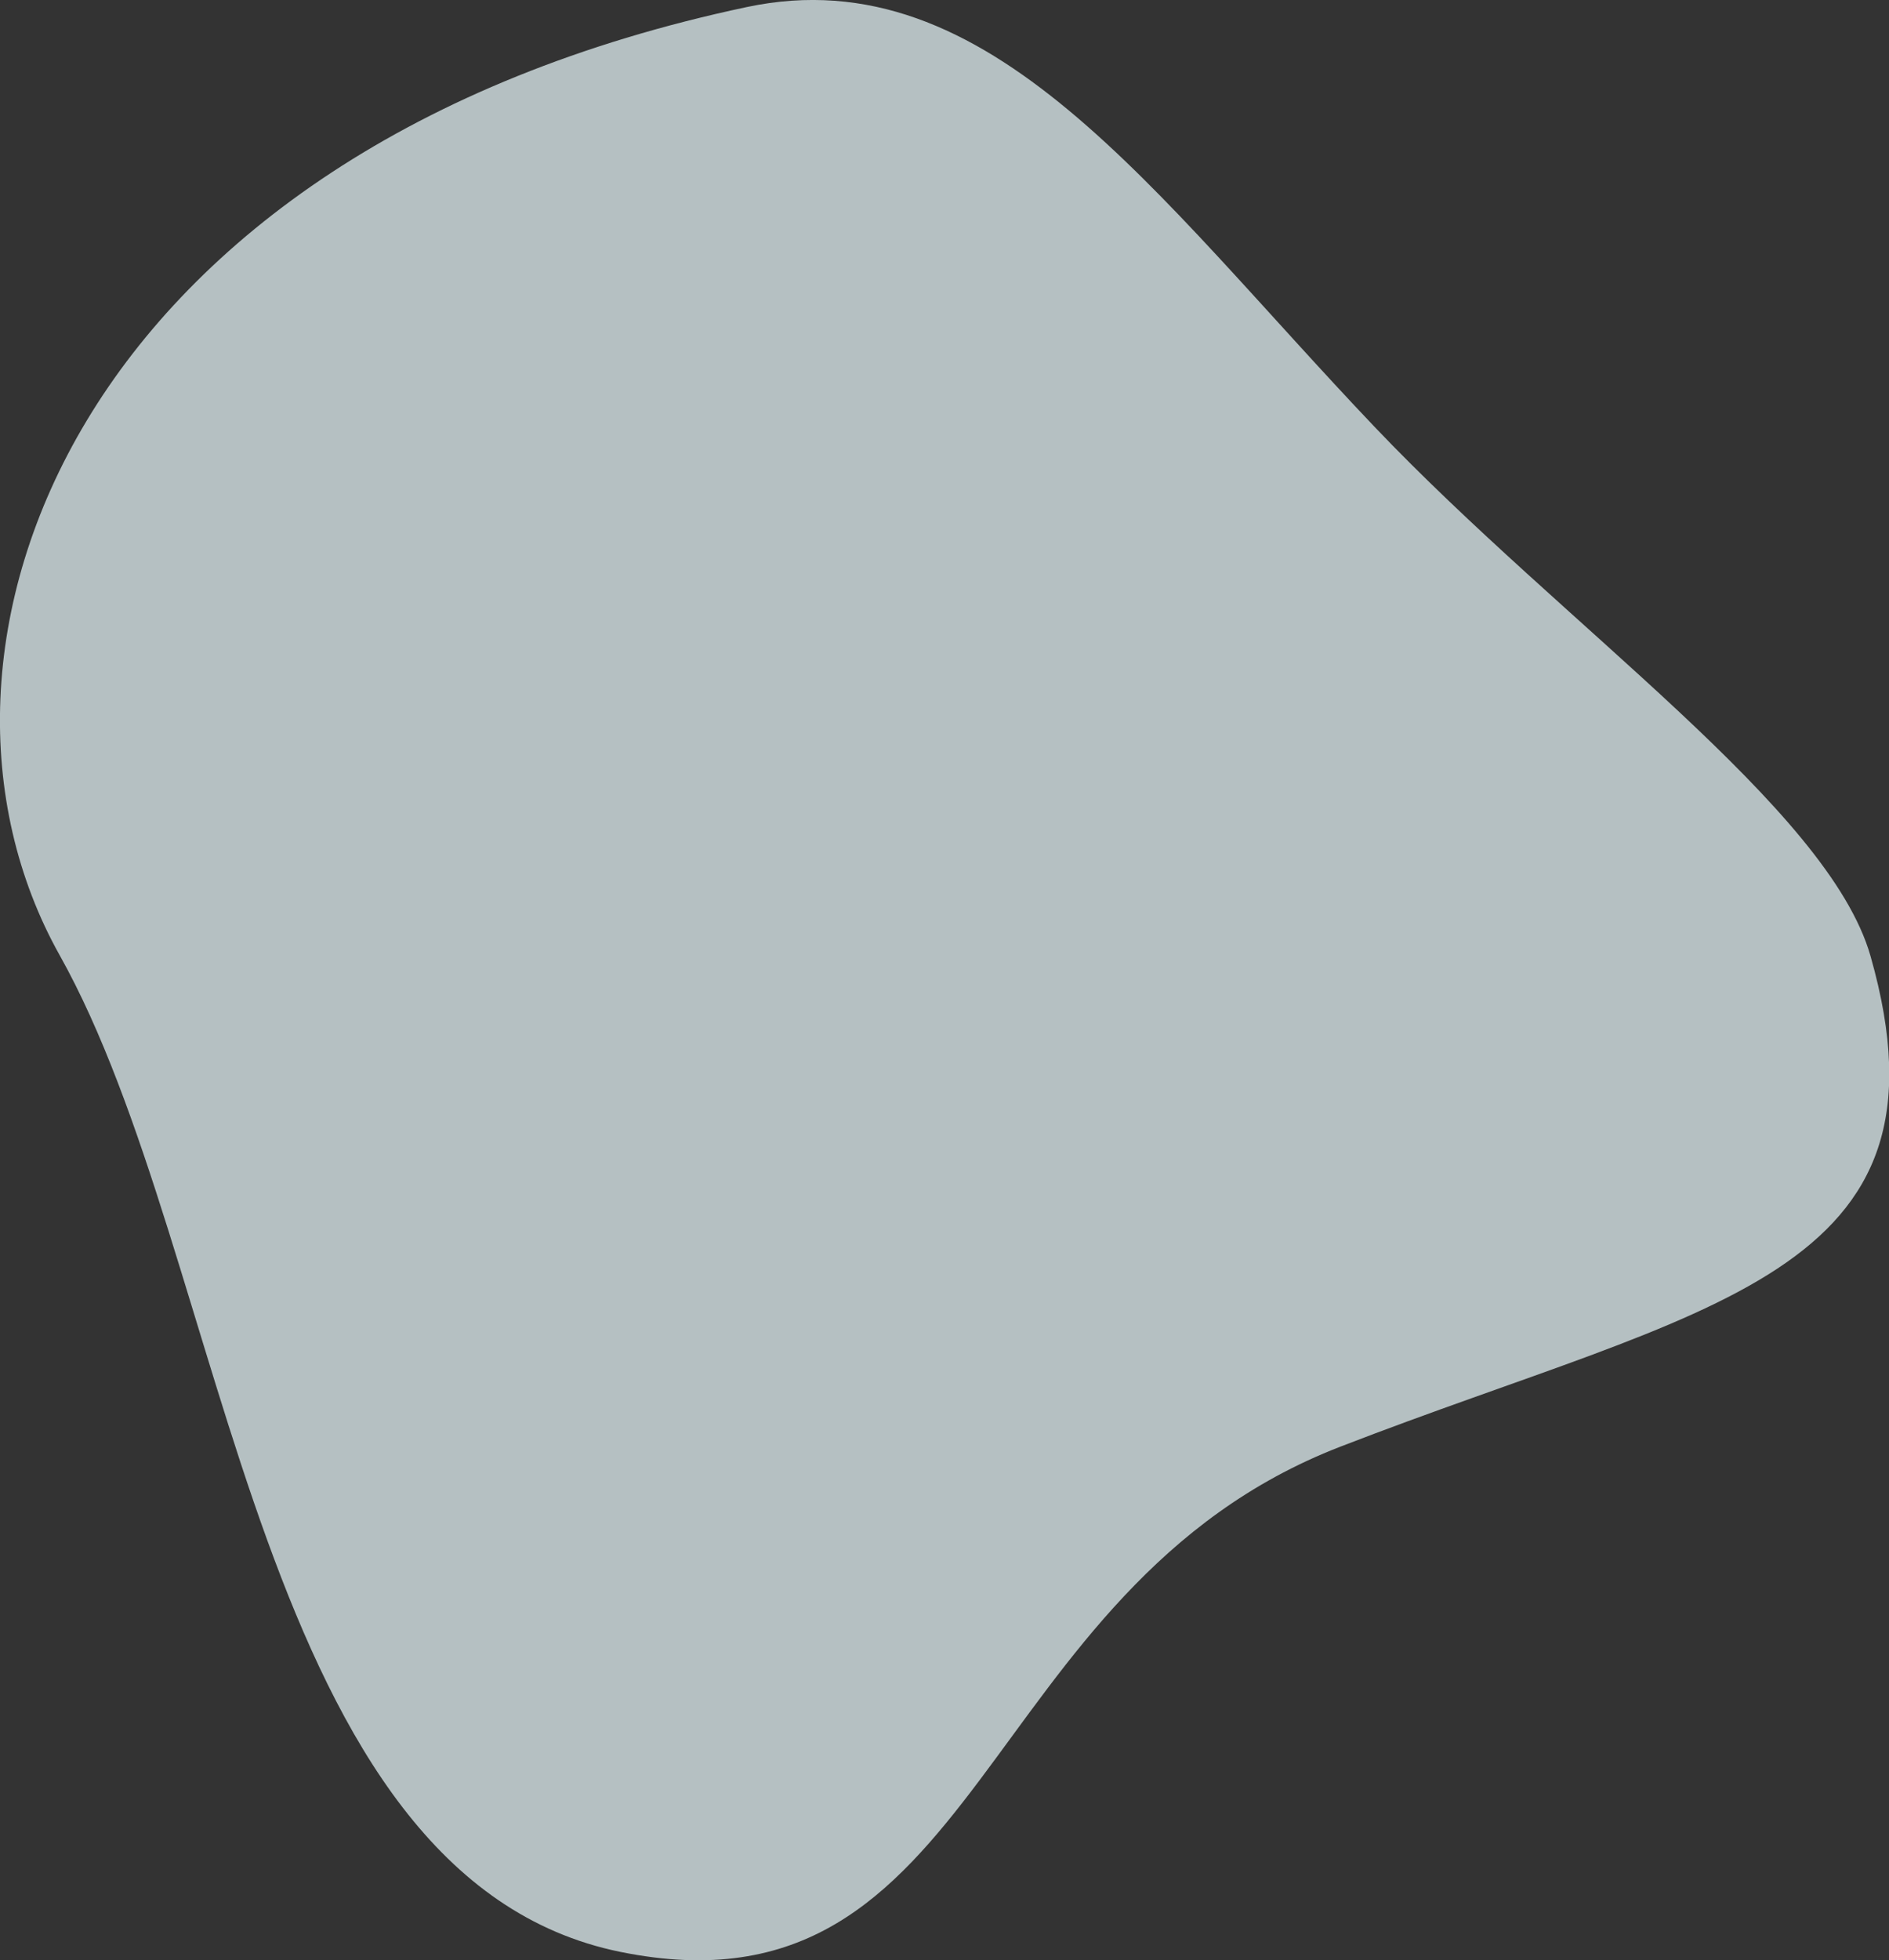
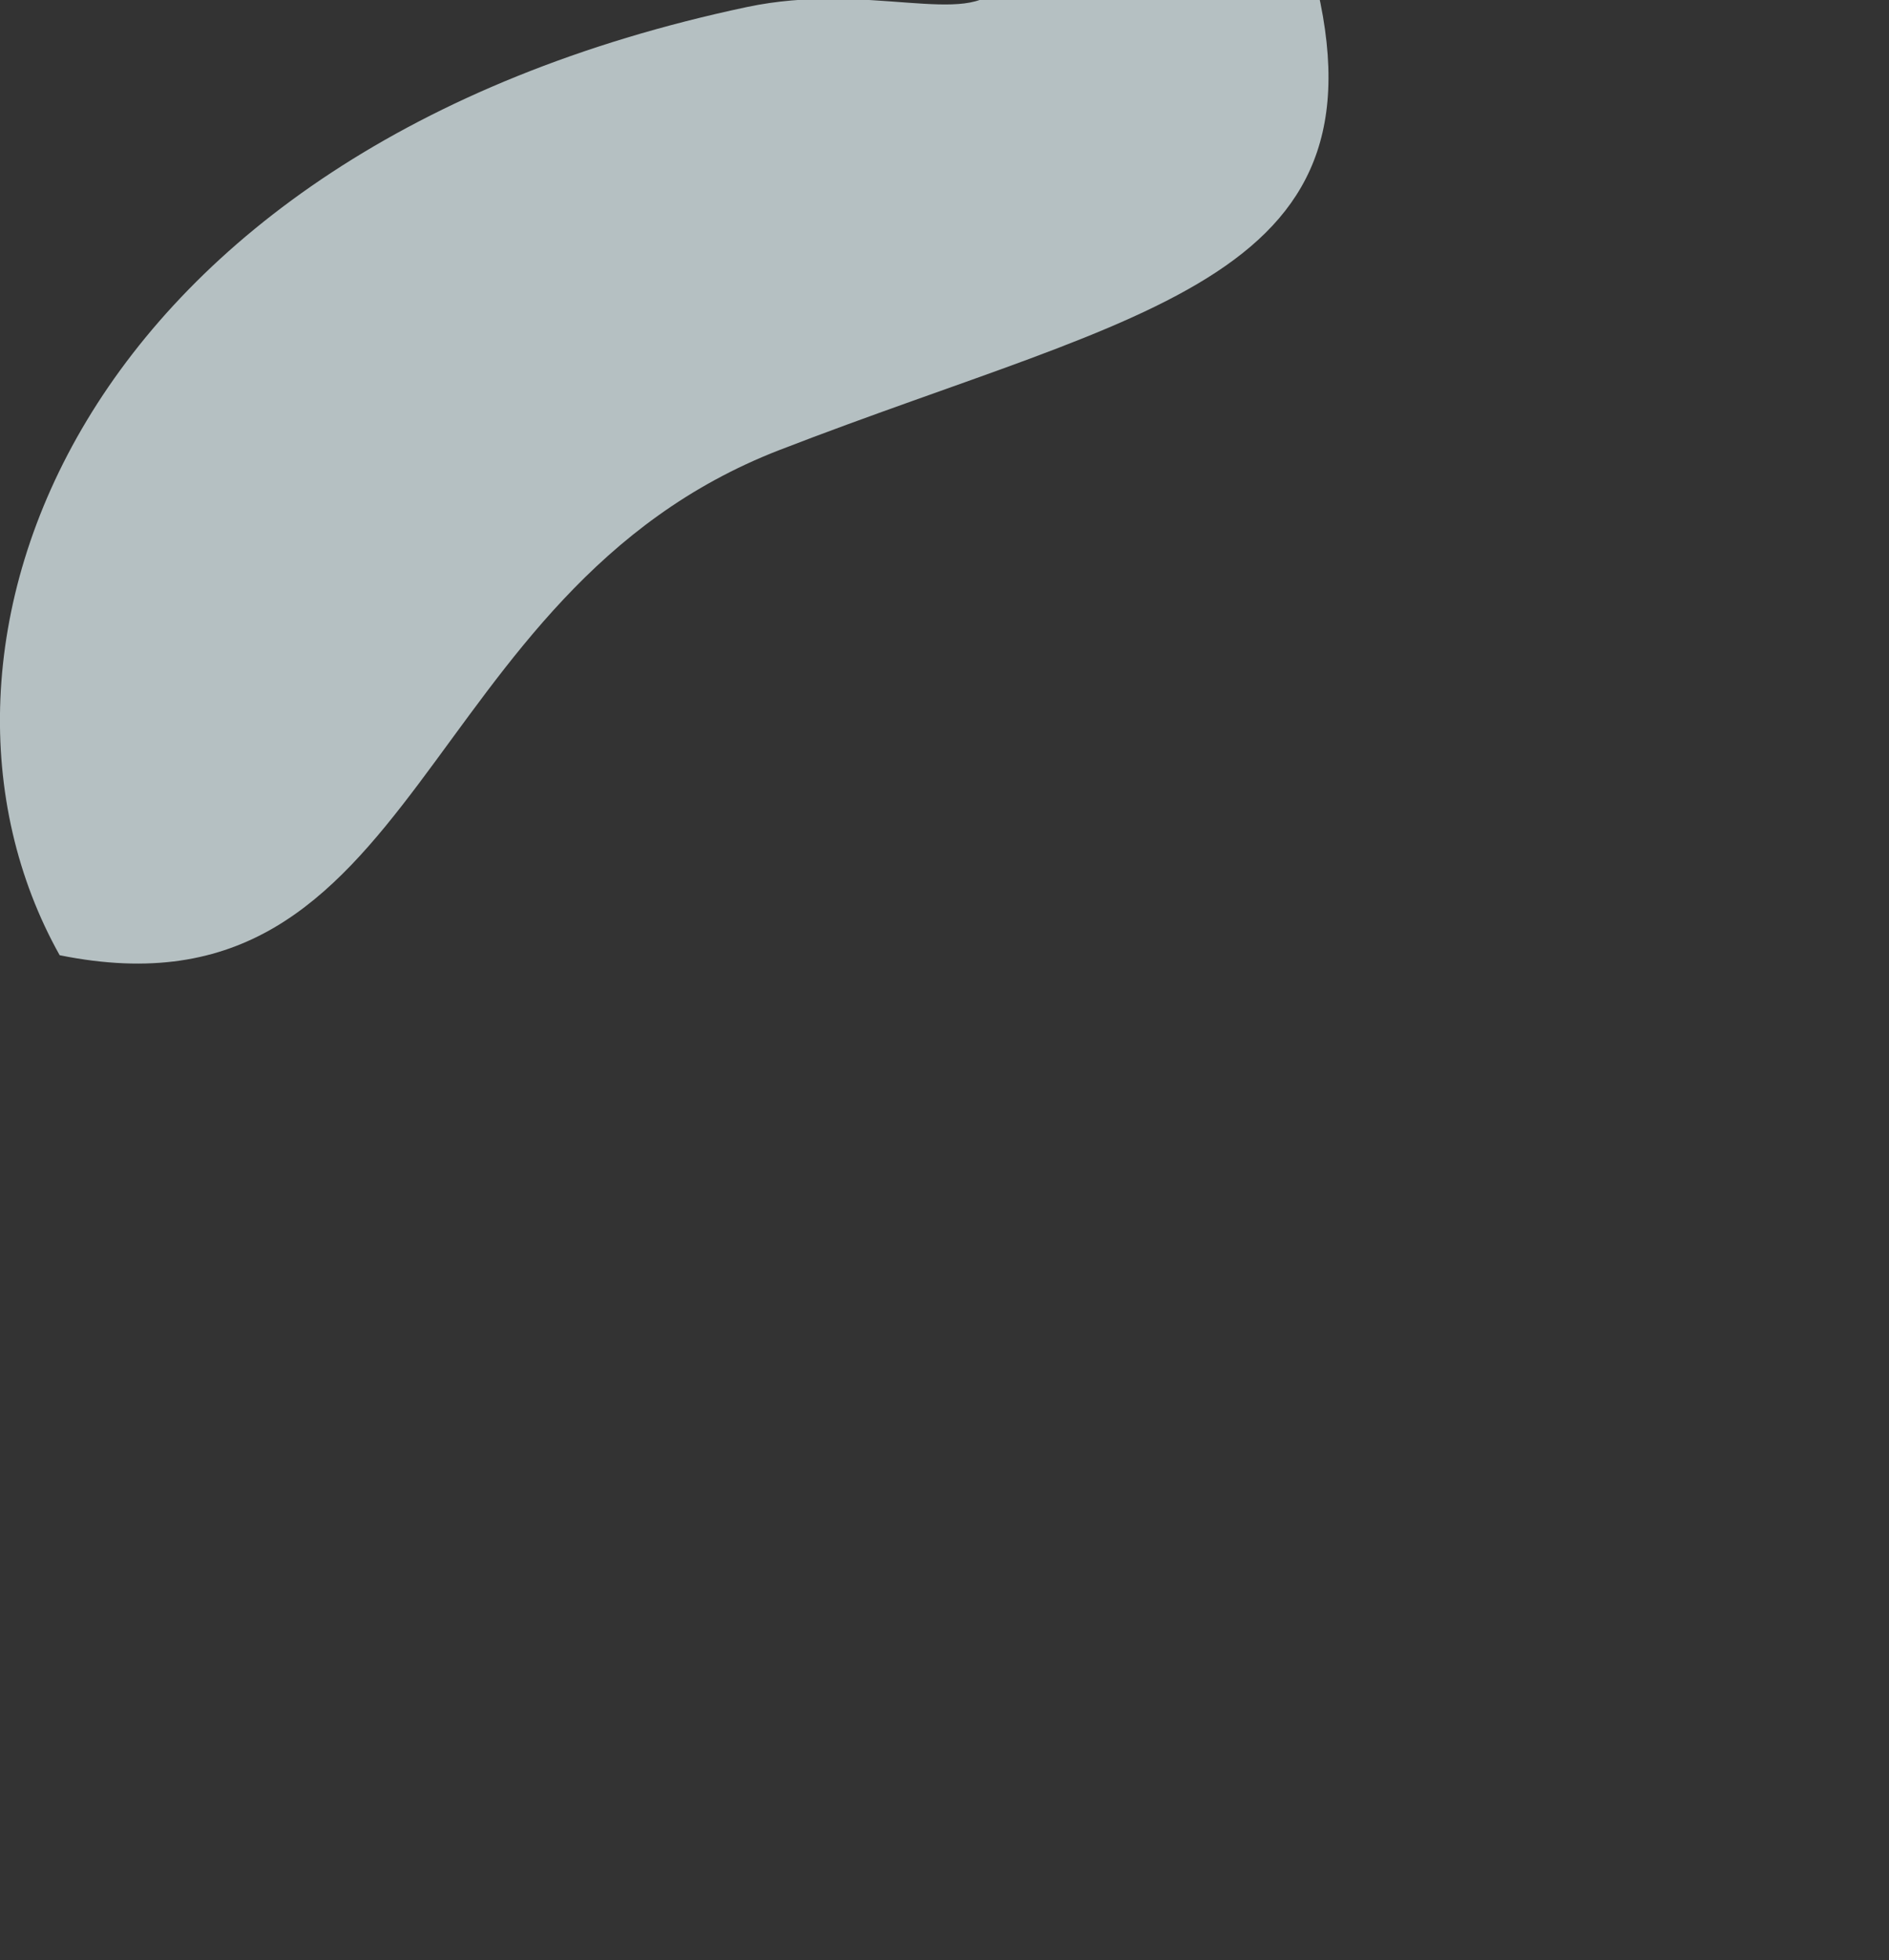
<svg xmlns="http://www.w3.org/2000/svg" version="1.1" id="Capa_1" x="0px" y="0px" viewBox="0 0 674.4 699.6" style="enable-background:new 0 0 674.4 699.6;" xml:space="preserve">
  <rect x="0" y="0" width="674.4" height="699.6" fill="#333333" stroke="none" />
  <style type="text/css">
	.st0{opacity:0.7;fill:#EDFCFF;enable-background:new    ;}
</style>
-   <path id="Trazado_961" class="st0" d="M266.7,2.5C26.3,53.4-39.6,232.2,21.3,340.9s69.9,329.2,200.2,355.7  c130.2,26.4,126-129.6,257-180.3s222-60.4,189.3-175.1c-15.1-52.9-109.2-117.6-177-188.8C411.7,69.3,353.4-15.8,266.7,2.5" />
+   <path id="Trazado_961" class="st0" d="M266.7,2.5C26.3,53.4-39.6,232.2,21.3,340.9c130.2,26.4,126-129.6,257-180.3s222-60.4,189.3-175.1c-15.1-52.9-109.2-117.6-177-188.8C411.7,69.3,353.4-15.8,266.7,2.5" />
</svg>